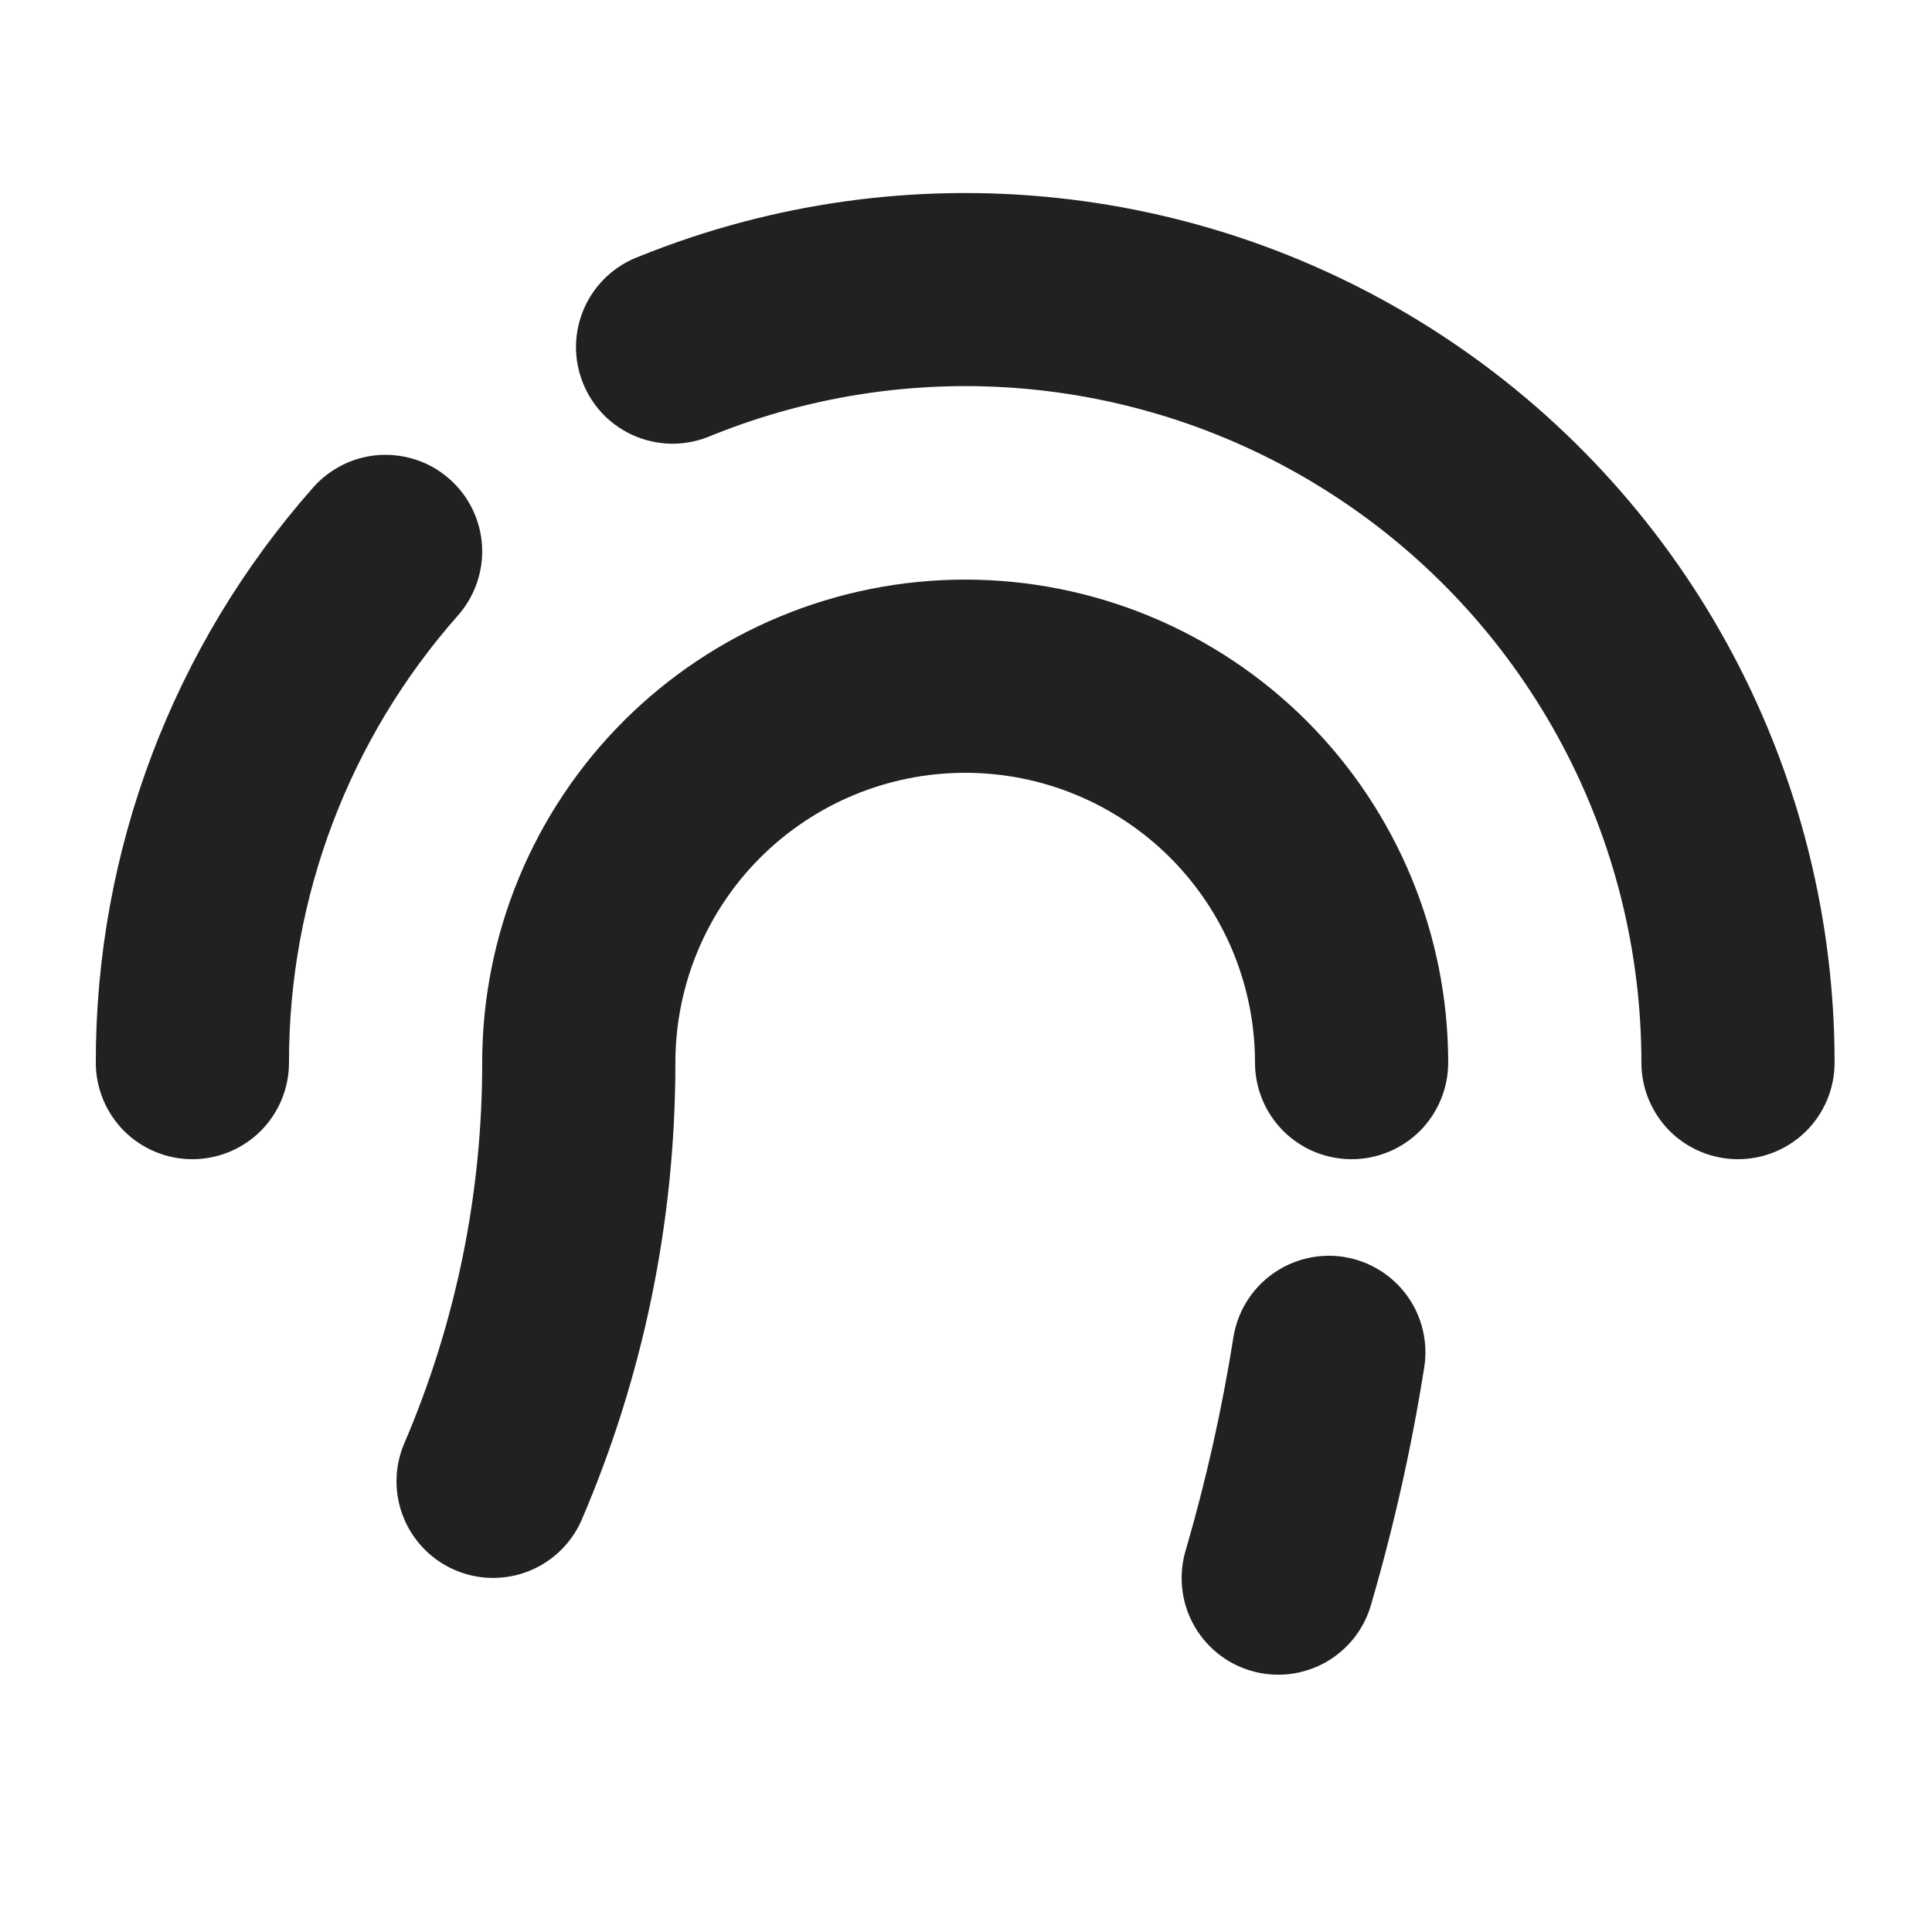
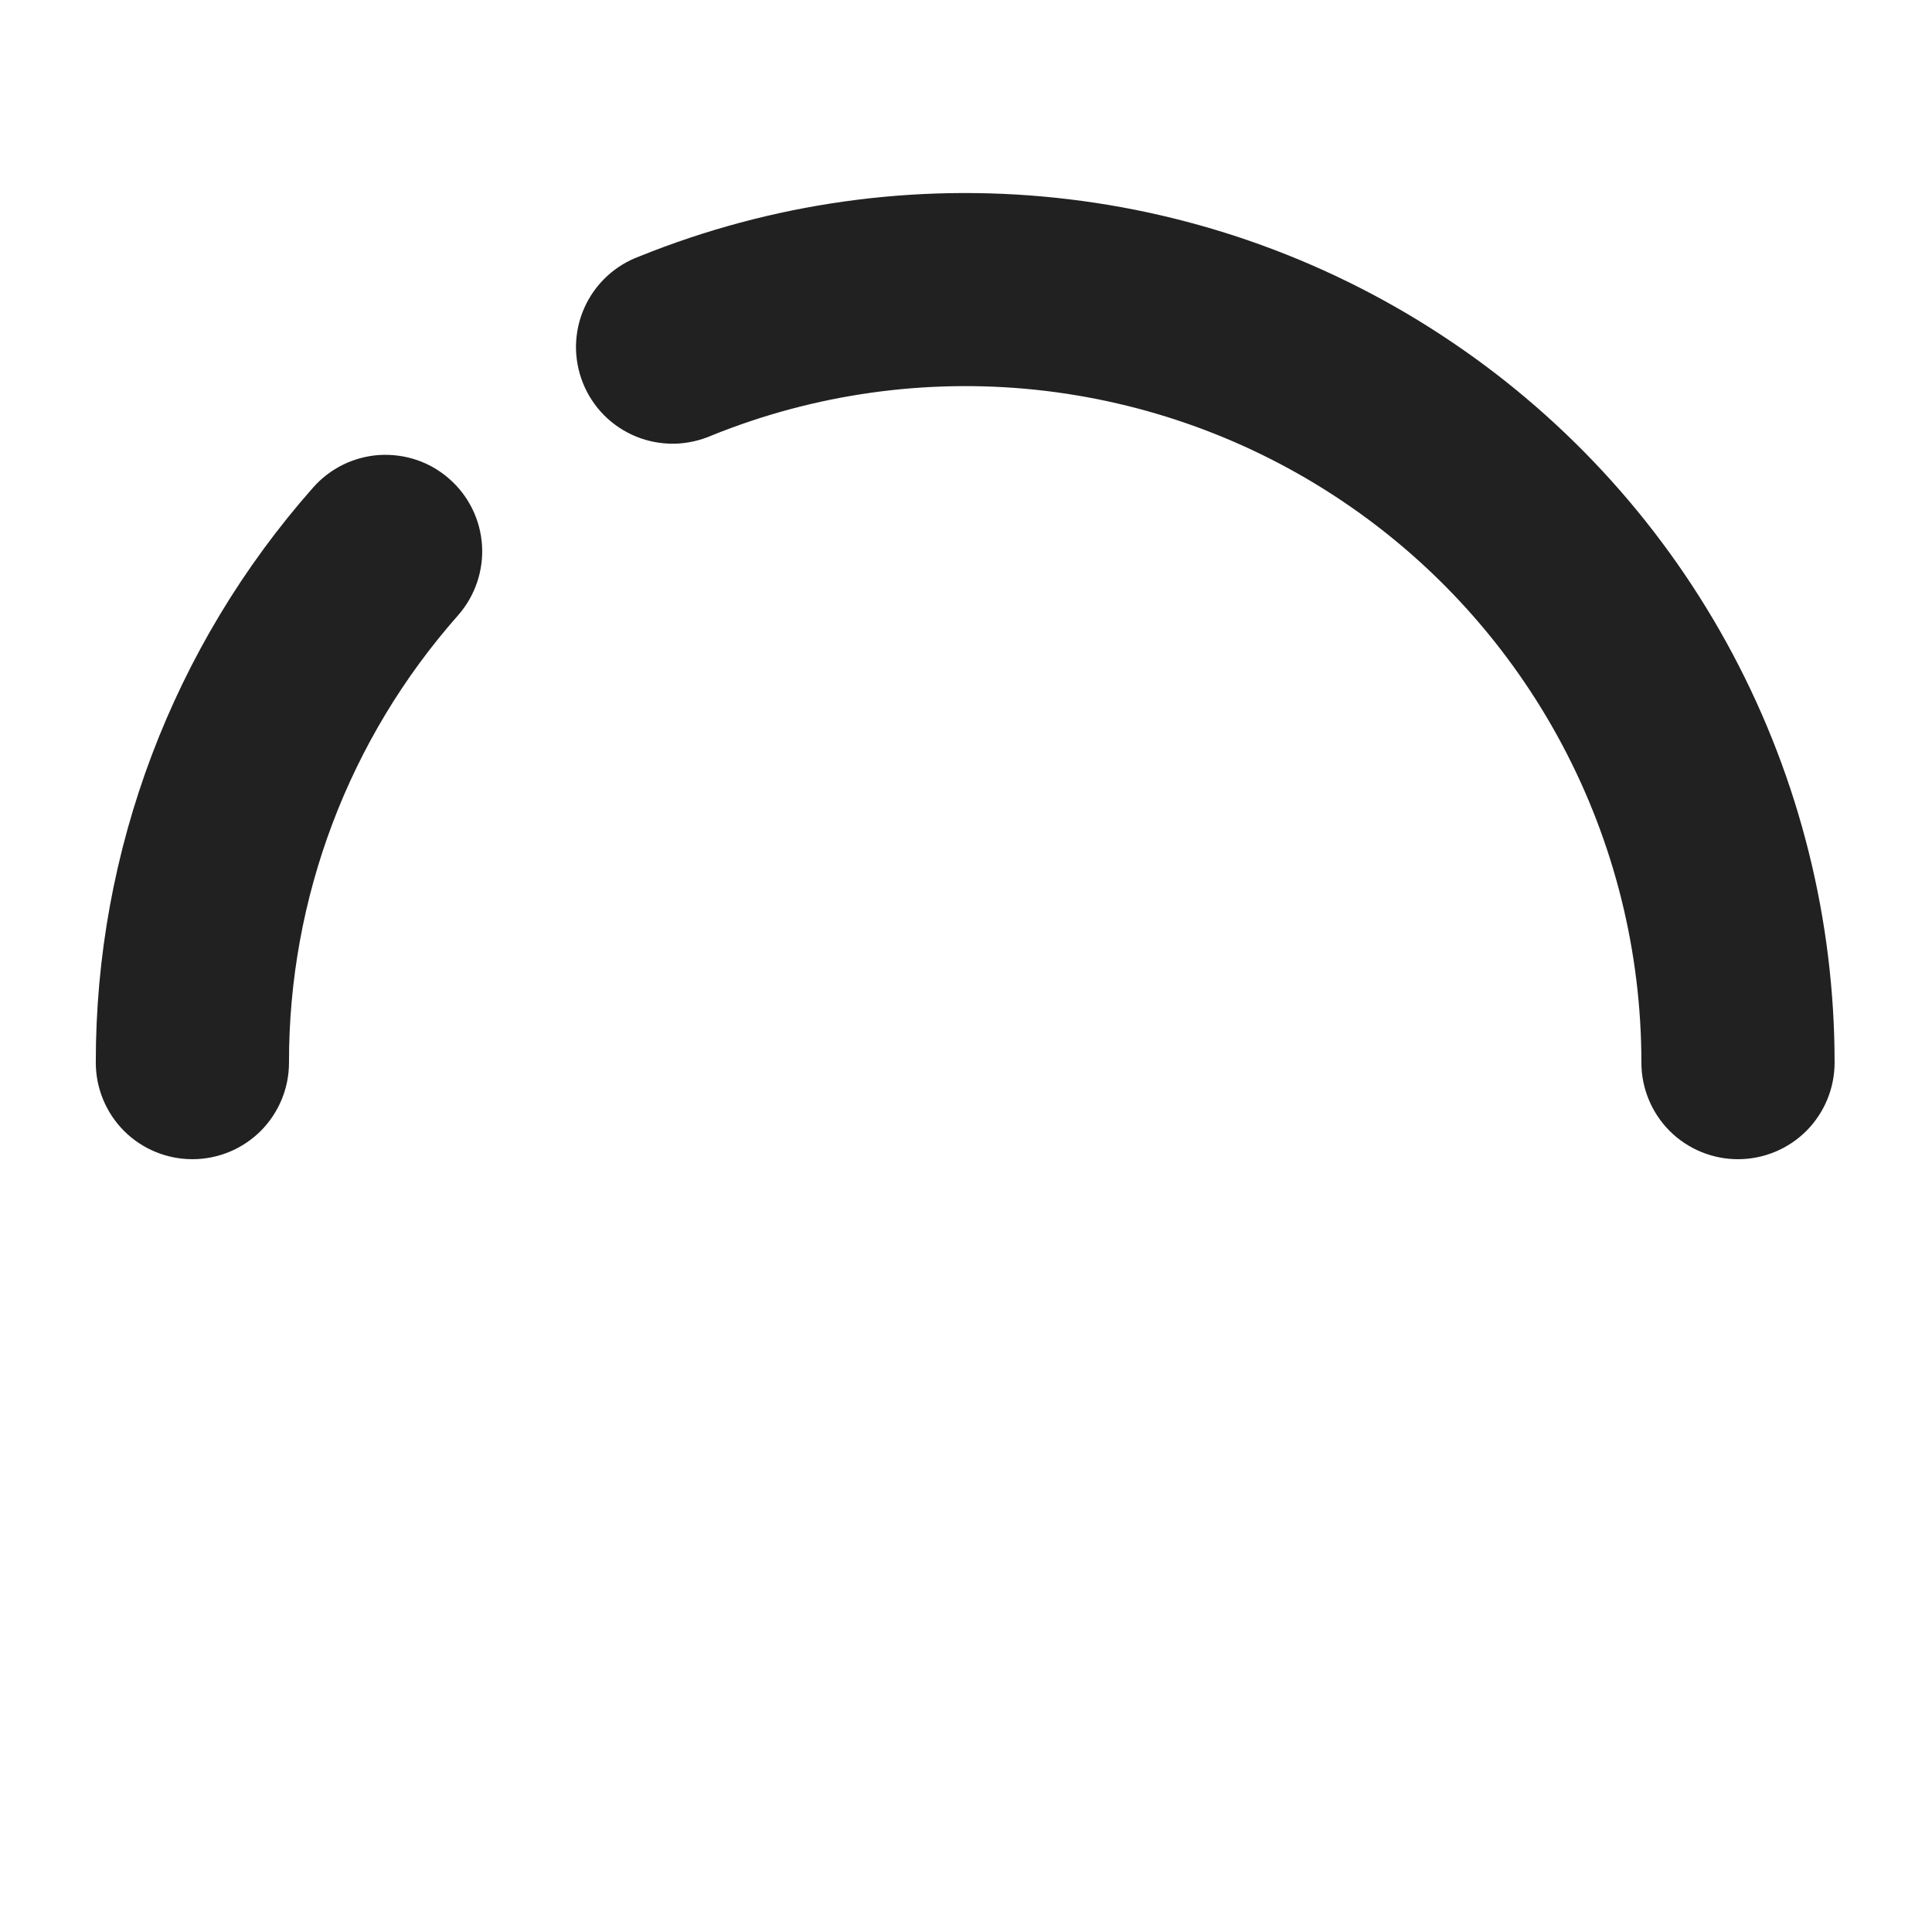
<svg xmlns="http://www.w3.org/2000/svg" width="24" height="24" viewBox="0 0 24 24" fill="none">
  <path fill-rule="evenodd" clip-rule="evenodd" d="M7.94 3.186C9.58 2.523 11.357 2.272 13.116 2.457C14.875 2.641 16.562 3.255 18.028 4.244C19.495 5.232 20.696 6.566 21.526 8.128C22.356 9.69 22.79 11.431 22.79 13.2C22.79 13.518 22.664 13.823 22.439 14.049C22.213 14.274 21.908 14.4 21.59 14.4C21.272 14.4 20.966 14.274 20.741 14.049C20.516 13.823 20.39 13.518 20.39 13.2C20.39 11.824 20.053 10.469 19.407 9.254C18.762 8.04 17.828 7.002 16.687 6.233C15.547 5.463 14.235 4.986 12.866 4.842C11.498 4.699 10.115 4.894 8.84 5.41C8.693 5.474 8.534 5.509 8.374 5.512C8.213 5.514 8.053 5.484 7.904 5.424C7.755 5.363 7.62 5.274 7.506 5.16C7.393 5.046 7.303 4.911 7.243 4.762C7.183 4.613 7.153 4.453 7.155 4.293C7.158 4.132 7.193 3.973 7.258 3.826C7.323 3.679 7.417 3.547 7.534 3.437C7.651 3.327 7.789 3.242 7.94 3.186ZM5.584 5.951C5.823 6.161 5.968 6.458 5.988 6.776C6.007 7.093 5.9 7.405 5.69 7.644C4.334 9.177 3.587 11.153 3.59 13.2C3.59 13.518 3.464 13.823 3.239 14.049C3.013 14.274 2.708 14.4 2.39 14.4C2.072 14.4 1.766 14.274 1.541 14.049C1.316 13.823 1.19 13.518 1.19 13.2C1.187 10.569 2.147 8.028 3.89 6.056C3.994 5.938 4.121 5.842 4.262 5.772C4.404 5.703 4.558 5.662 4.715 5.652C4.873 5.643 5.03 5.664 5.18 5.715C5.329 5.766 5.466 5.846 5.584 5.951Z" fill="#171717" fill-opacity="0.95" />
-   <path fill-rule="evenodd" clip-rule="evenodd" d="M5.99 13.2C5.99 11.609 6.622 10.082 7.747 8.957C8.873 7.832 10.399 7.2 11.99 7.2C13.581 7.2 15.107 7.832 16.233 8.957C17.358 10.082 17.99 11.609 17.99 13.2C17.99 13.518 17.864 13.823 17.639 14.049C17.413 14.274 17.108 14.4 16.79 14.4C16.472 14.4 16.166 14.274 15.941 14.049C15.716 13.823 15.59 13.518 15.59 13.2C15.59 12.245 15.211 11.329 14.536 10.654C13.86 9.979 12.945 9.6 11.99 9.6C11.035 9.6 10.12 9.979 9.444 10.654C8.769 11.329 8.39 12.245 8.39 13.2C8.39 15.212 7.976 17.131 7.228 18.875C7.103 19.167 6.866 19.398 6.571 19.516C6.275 19.634 5.945 19.63 5.652 19.504C5.36 19.379 5.129 19.142 5.011 18.846C4.893 18.551 4.897 18.22 5.023 17.928C5.663 16.434 5.992 14.825 5.99 13.2ZM16.695 15.614C16.851 15.639 17 15.694 17.135 15.777C17.269 15.859 17.386 15.967 17.479 16.095C17.571 16.222 17.638 16.367 17.674 16.52C17.711 16.674 17.717 16.833 17.692 16.988C17.536 17.976 17.317 18.952 17.038 19.912C16.997 20.066 16.926 20.211 16.828 20.338C16.73 20.464 16.608 20.57 16.469 20.649C16.33 20.727 16.176 20.777 16.017 20.796C15.858 20.814 15.697 20.801 15.544 20.756C15.39 20.712 15.247 20.637 15.123 20.536C14.998 20.435 14.896 20.311 14.82 20.169C14.745 20.028 14.698 19.874 14.684 19.714C14.669 19.555 14.686 19.395 14.734 19.242C14.983 18.386 15.18 17.508 15.322 16.612C15.372 16.297 15.545 16.016 15.802 15.829C16.06 15.642 16.381 15.565 16.695 15.614Z" fill="#171717" fill-opacity="0.95" />
</svg>